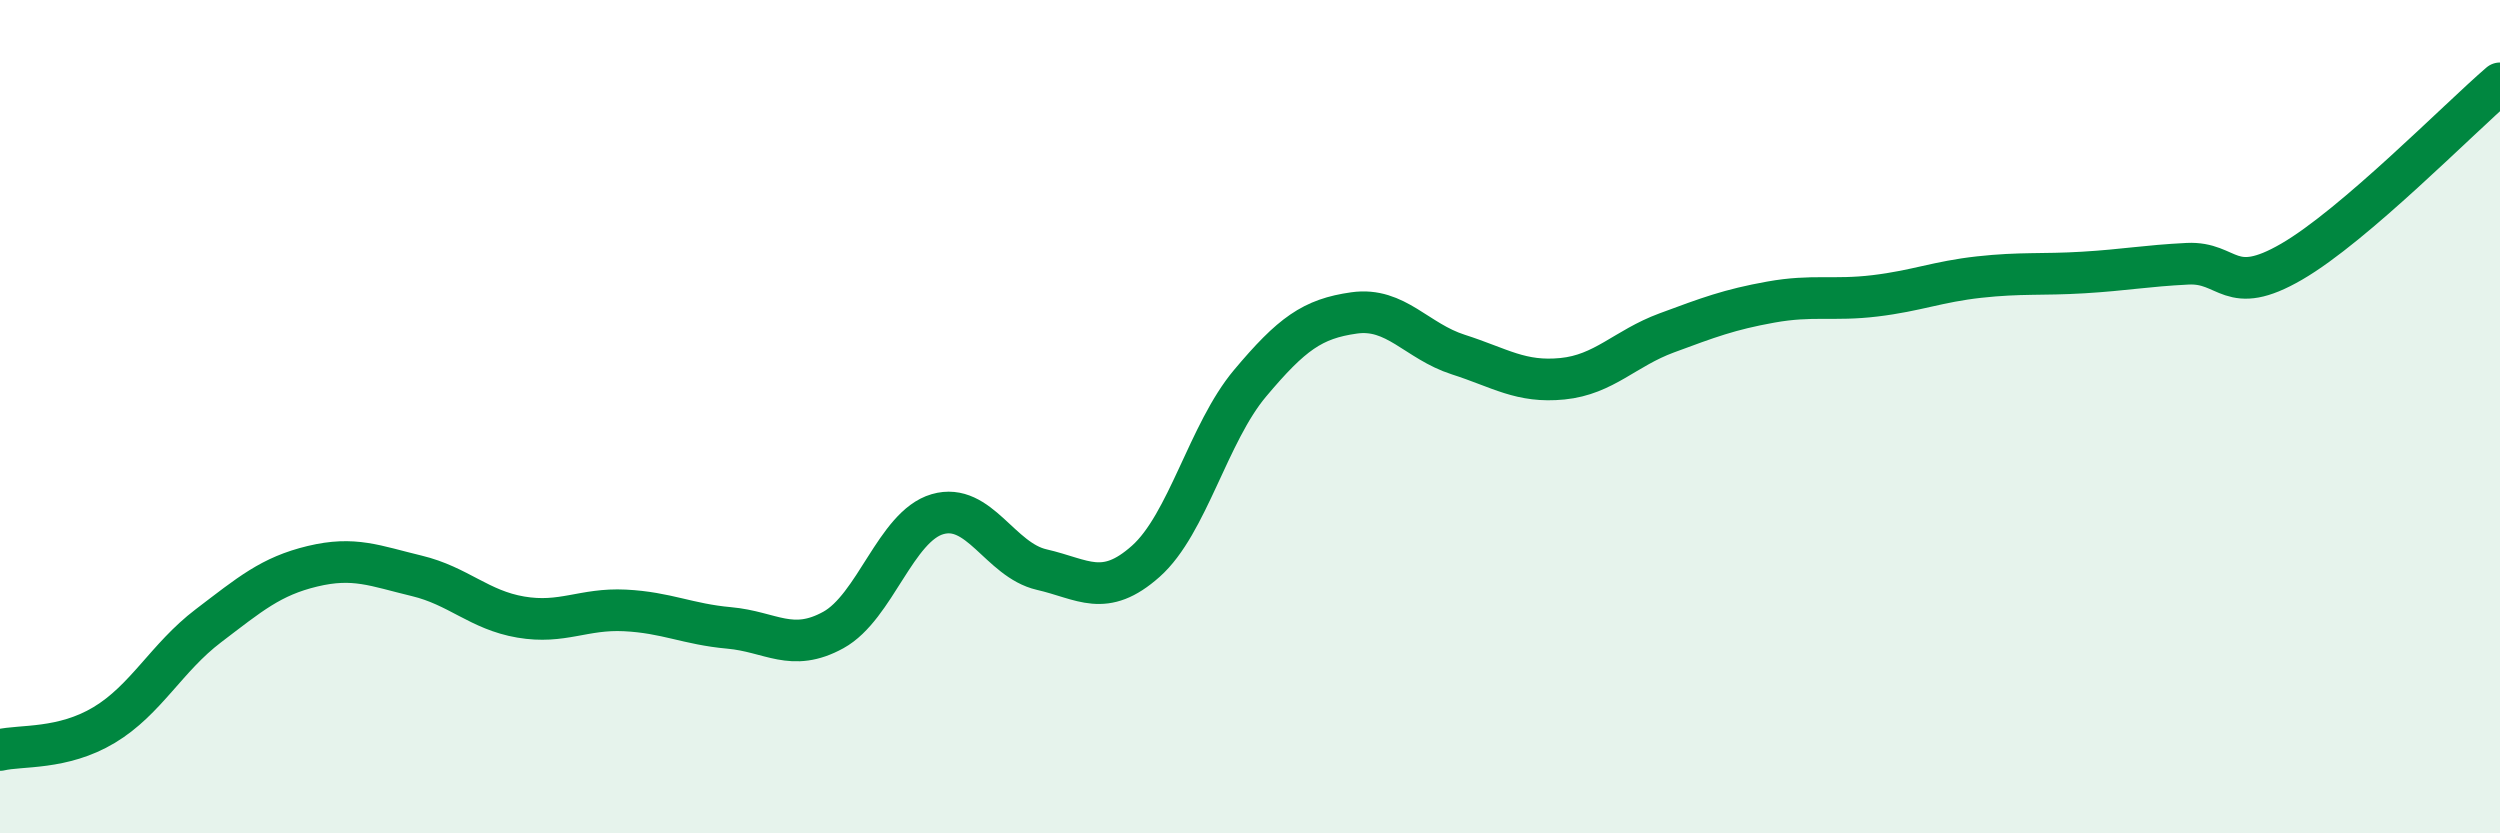
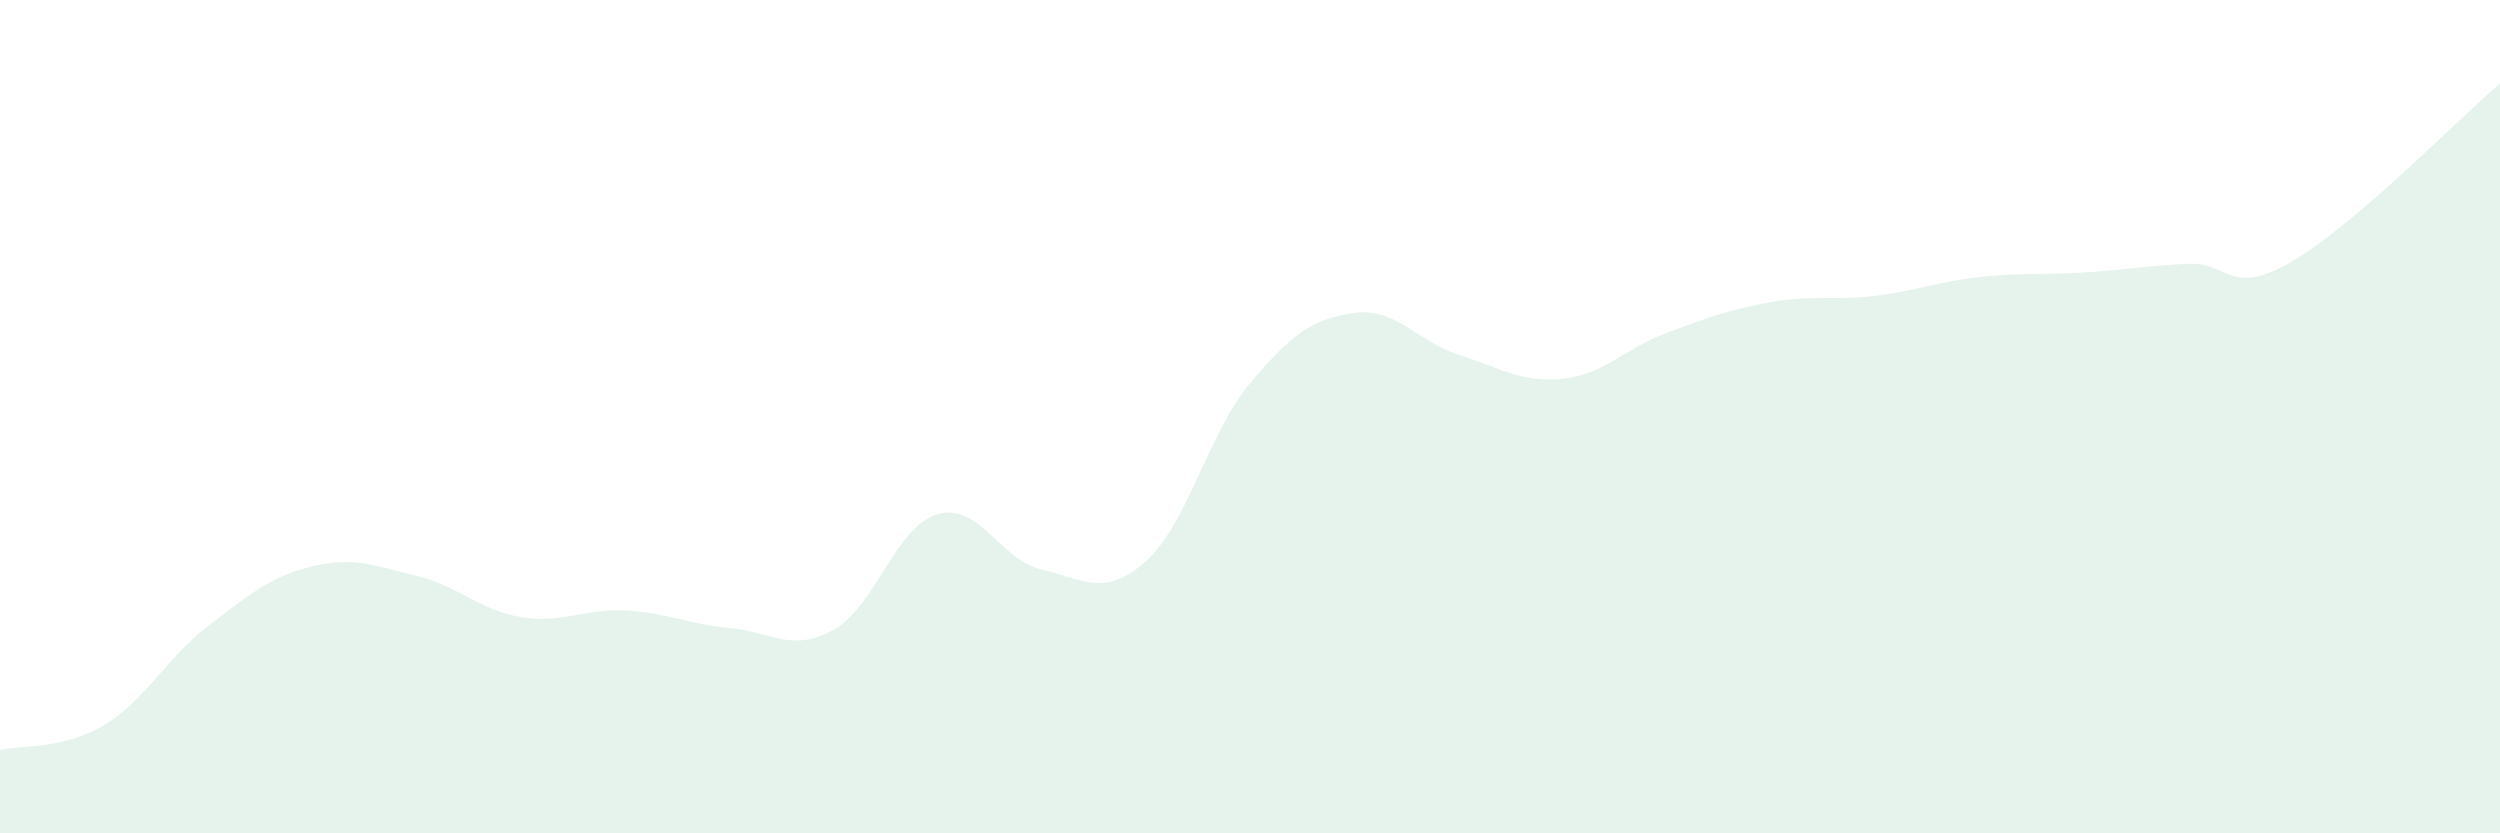
<svg xmlns="http://www.w3.org/2000/svg" width="60" height="20" viewBox="0 0 60 20">
  <path d="M 0,18 C 0.5,17.88 1.5,18 2.5,17.4 C 3.5,16.8 4,15.78 5,15.02 C 6,14.26 6.5,13.83 7.5,13.59 C 8.5,13.35 9,13.58 10,13.82 C 11,14.06 11.5,14.64 12.5,14.81 C 13.5,14.98 14,14.6 15,14.65 C 16,14.7 16.5,14.98 17.5,15.07 C 18.5,15.16 19,15.67 20,15.12 C 21,14.57 21.5,12.63 22.5,12.34 C 23.5,12.05 24,13.44 25,13.67 C 26,13.9 26.5,14.36 27.5,13.47 C 28.5,12.58 29,10.39 30,9.2 C 31,8.01 31.5,7.65 32.5,7.51 C 33.5,7.37 34,8.19 35,8.51 C 36,8.83 36.5,9.19 37.5,9.09 C 38.5,8.99 39,8.36 40,7.99 C 41,7.62 41.5,7.43 42.5,7.25 C 43.5,7.07 44,7.22 45,7.1 C 46,6.98 46.5,6.76 47.5,6.65 C 48.5,6.54 49,6.6 50,6.54 C 51,6.48 51.5,6.38 52.5,6.33 C 53.5,6.28 53.5,7.15 55,6.28 C 56.5,5.41 59,2.86 60,2L60 20L0 20Z" fill="#008740" opacity="0.1" stroke-linecap="round" stroke-linejoin="round" />
-   <path d="M 0,18 C 0.5,17.88 1.5,18 2.5,17.4 C 3.5,16.8 4,15.78 5,15.02 C 6,14.26 6.5,13.83 7.5,13.59 C 8.5,13.35 9,13.58 10,13.82 C 11,14.06 11.5,14.64 12.5,14.81 C 13.5,14.98 14,14.6 15,14.65 C 16,14.7 16.5,14.98 17.5,15.07 C 18.5,15.16 19,15.67 20,15.12 C 21,14.57 21.5,12.63 22.5,12.34 C 23.5,12.05 24,13.44 25,13.67 C 26,13.9 26.5,14.36 27.5,13.47 C 28.5,12.58 29,10.39 30,9.2 C 31,8.01 31.5,7.65 32.5,7.51 C 33.5,7.37 34,8.19 35,8.51 C 36,8.83 36.5,9.19 37.5,9.09 C 38.5,8.99 39,8.36 40,7.99 C 41,7.62 41.5,7.43 42.5,7.25 C 43.5,7.07 44,7.22 45,7.1 C 46,6.98 46.5,6.76 47.5,6.65 C 48.5,6.54 49,6.6 50,6.54 C 51,6.48 51.5,6.38 52.5,6.33 C 53.5,6.28 53.5,7.15 55,6.28 C 56.5,5.41 59,2.86 60,2" stroke="#008740" stroke-width="1" fill="none" stroke-linecap="round" stroke-linejoin="round" />
</svg>